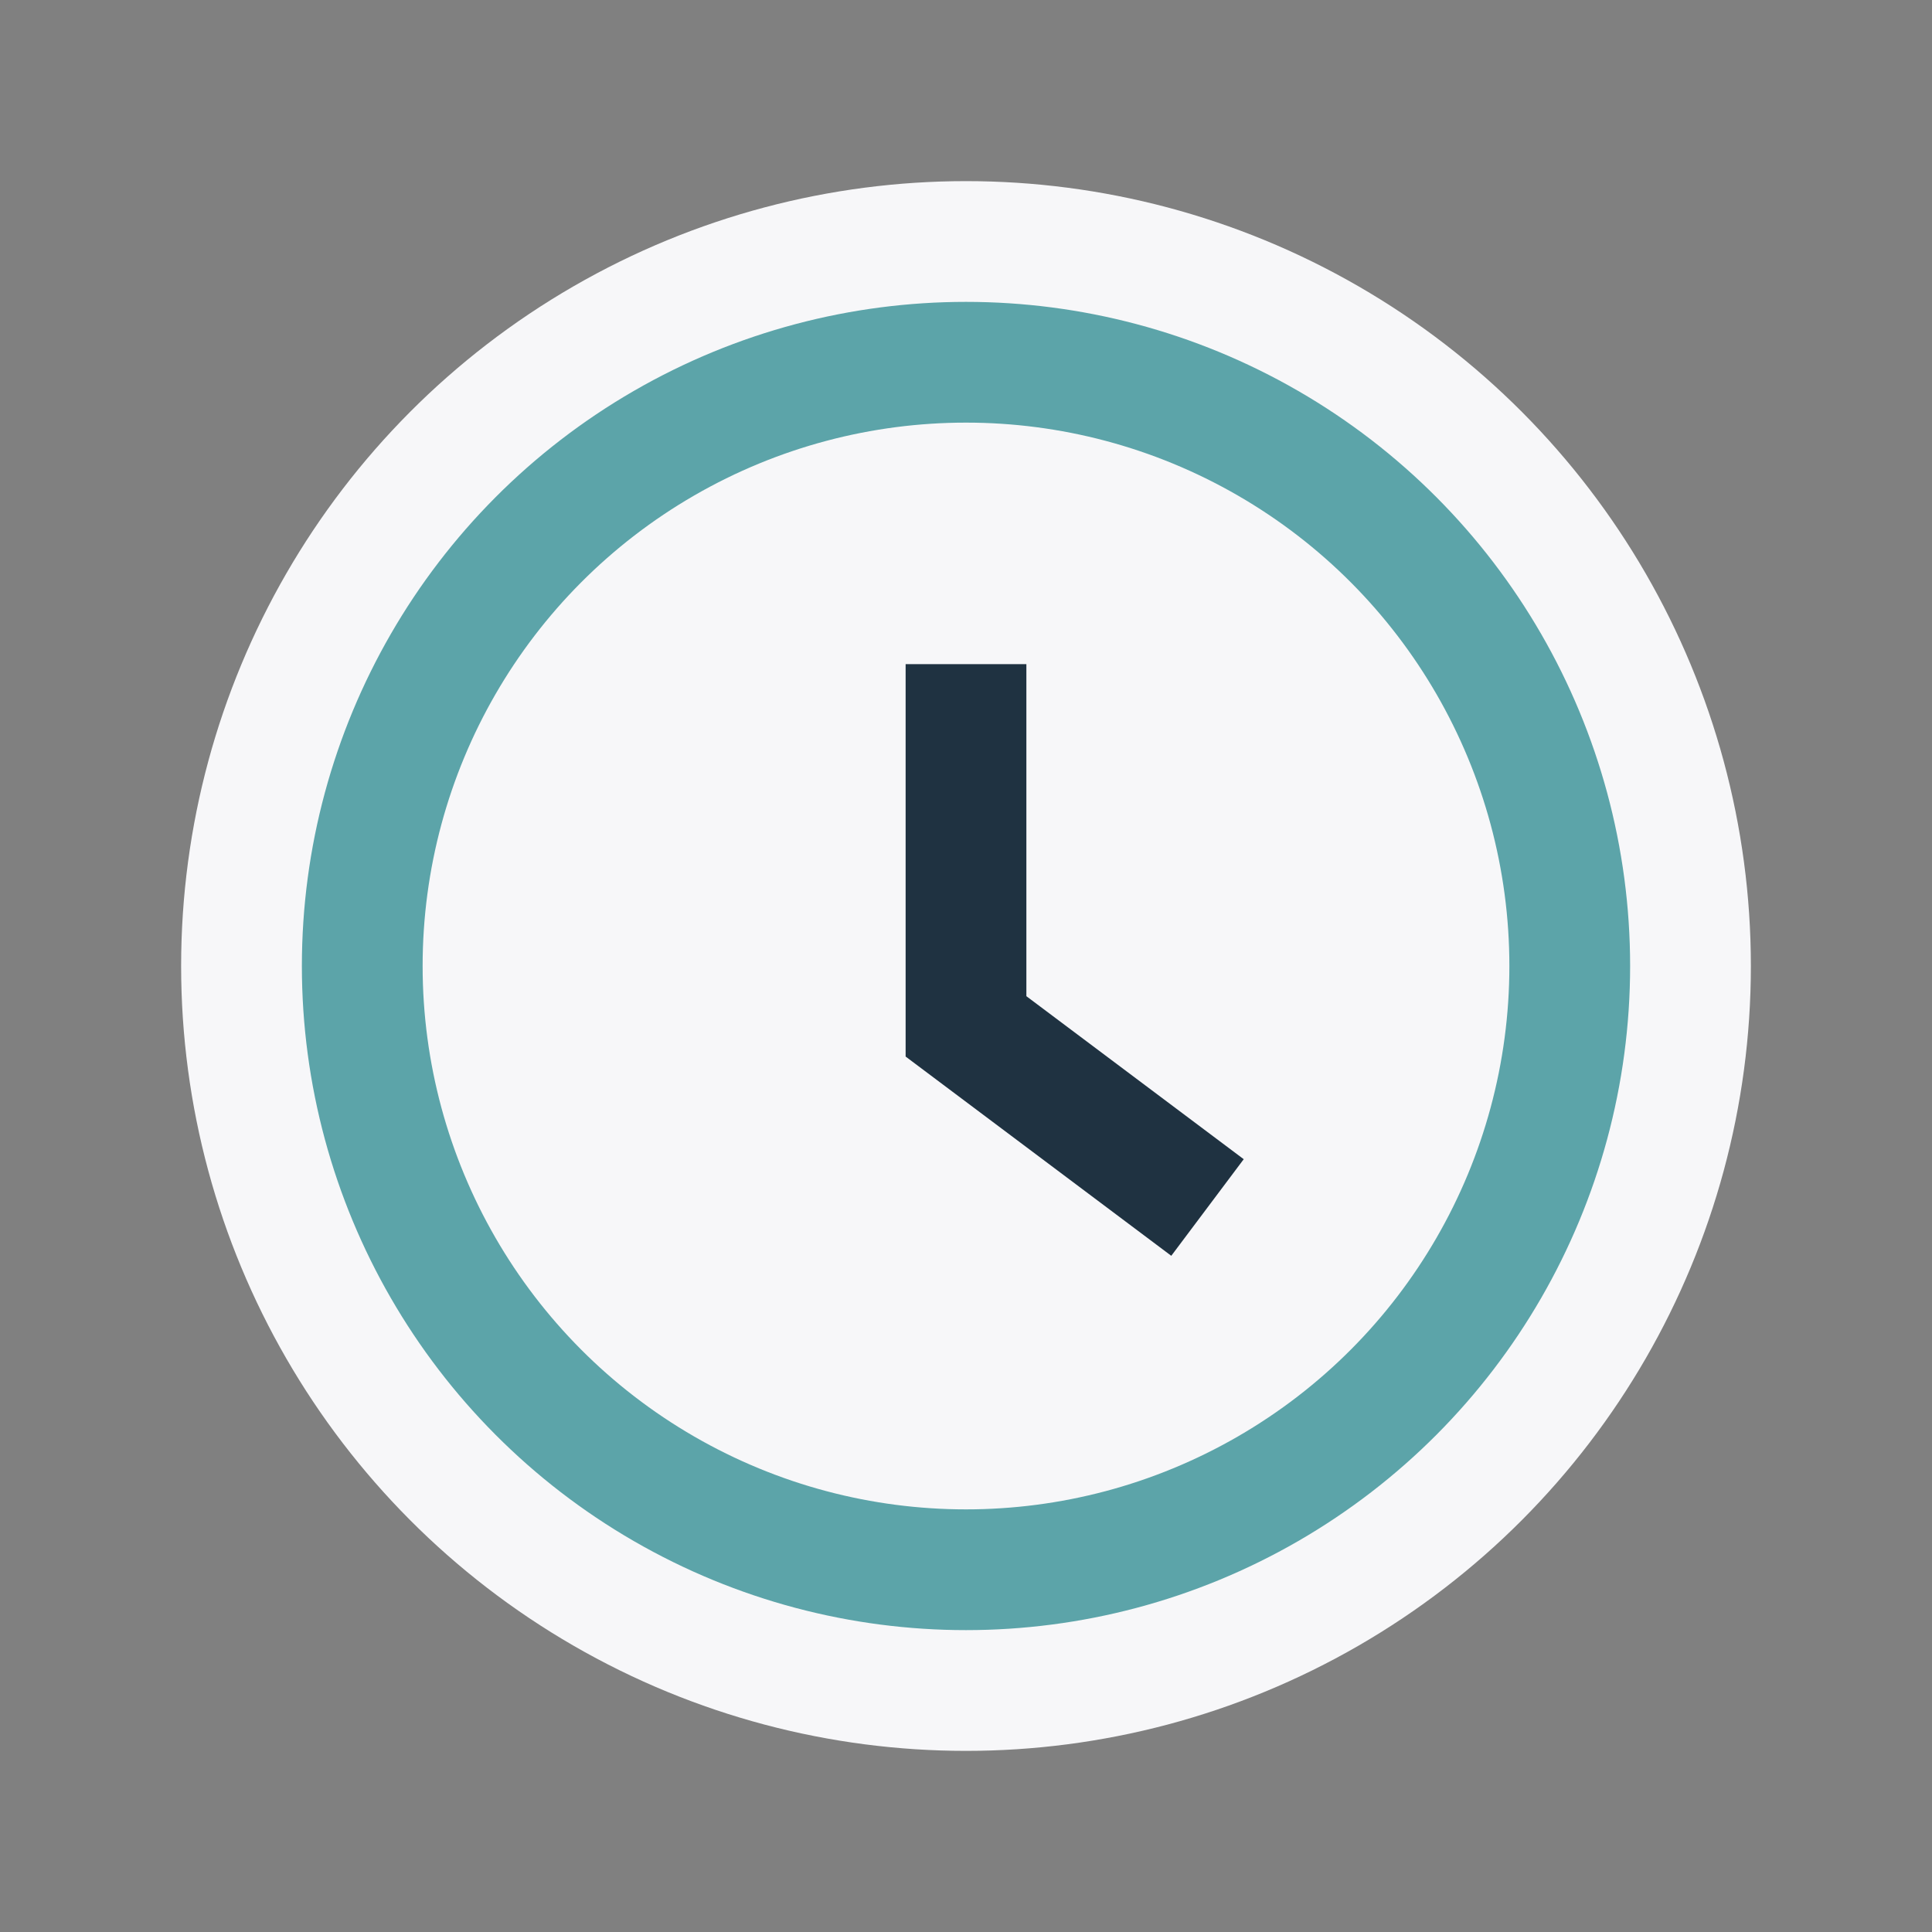
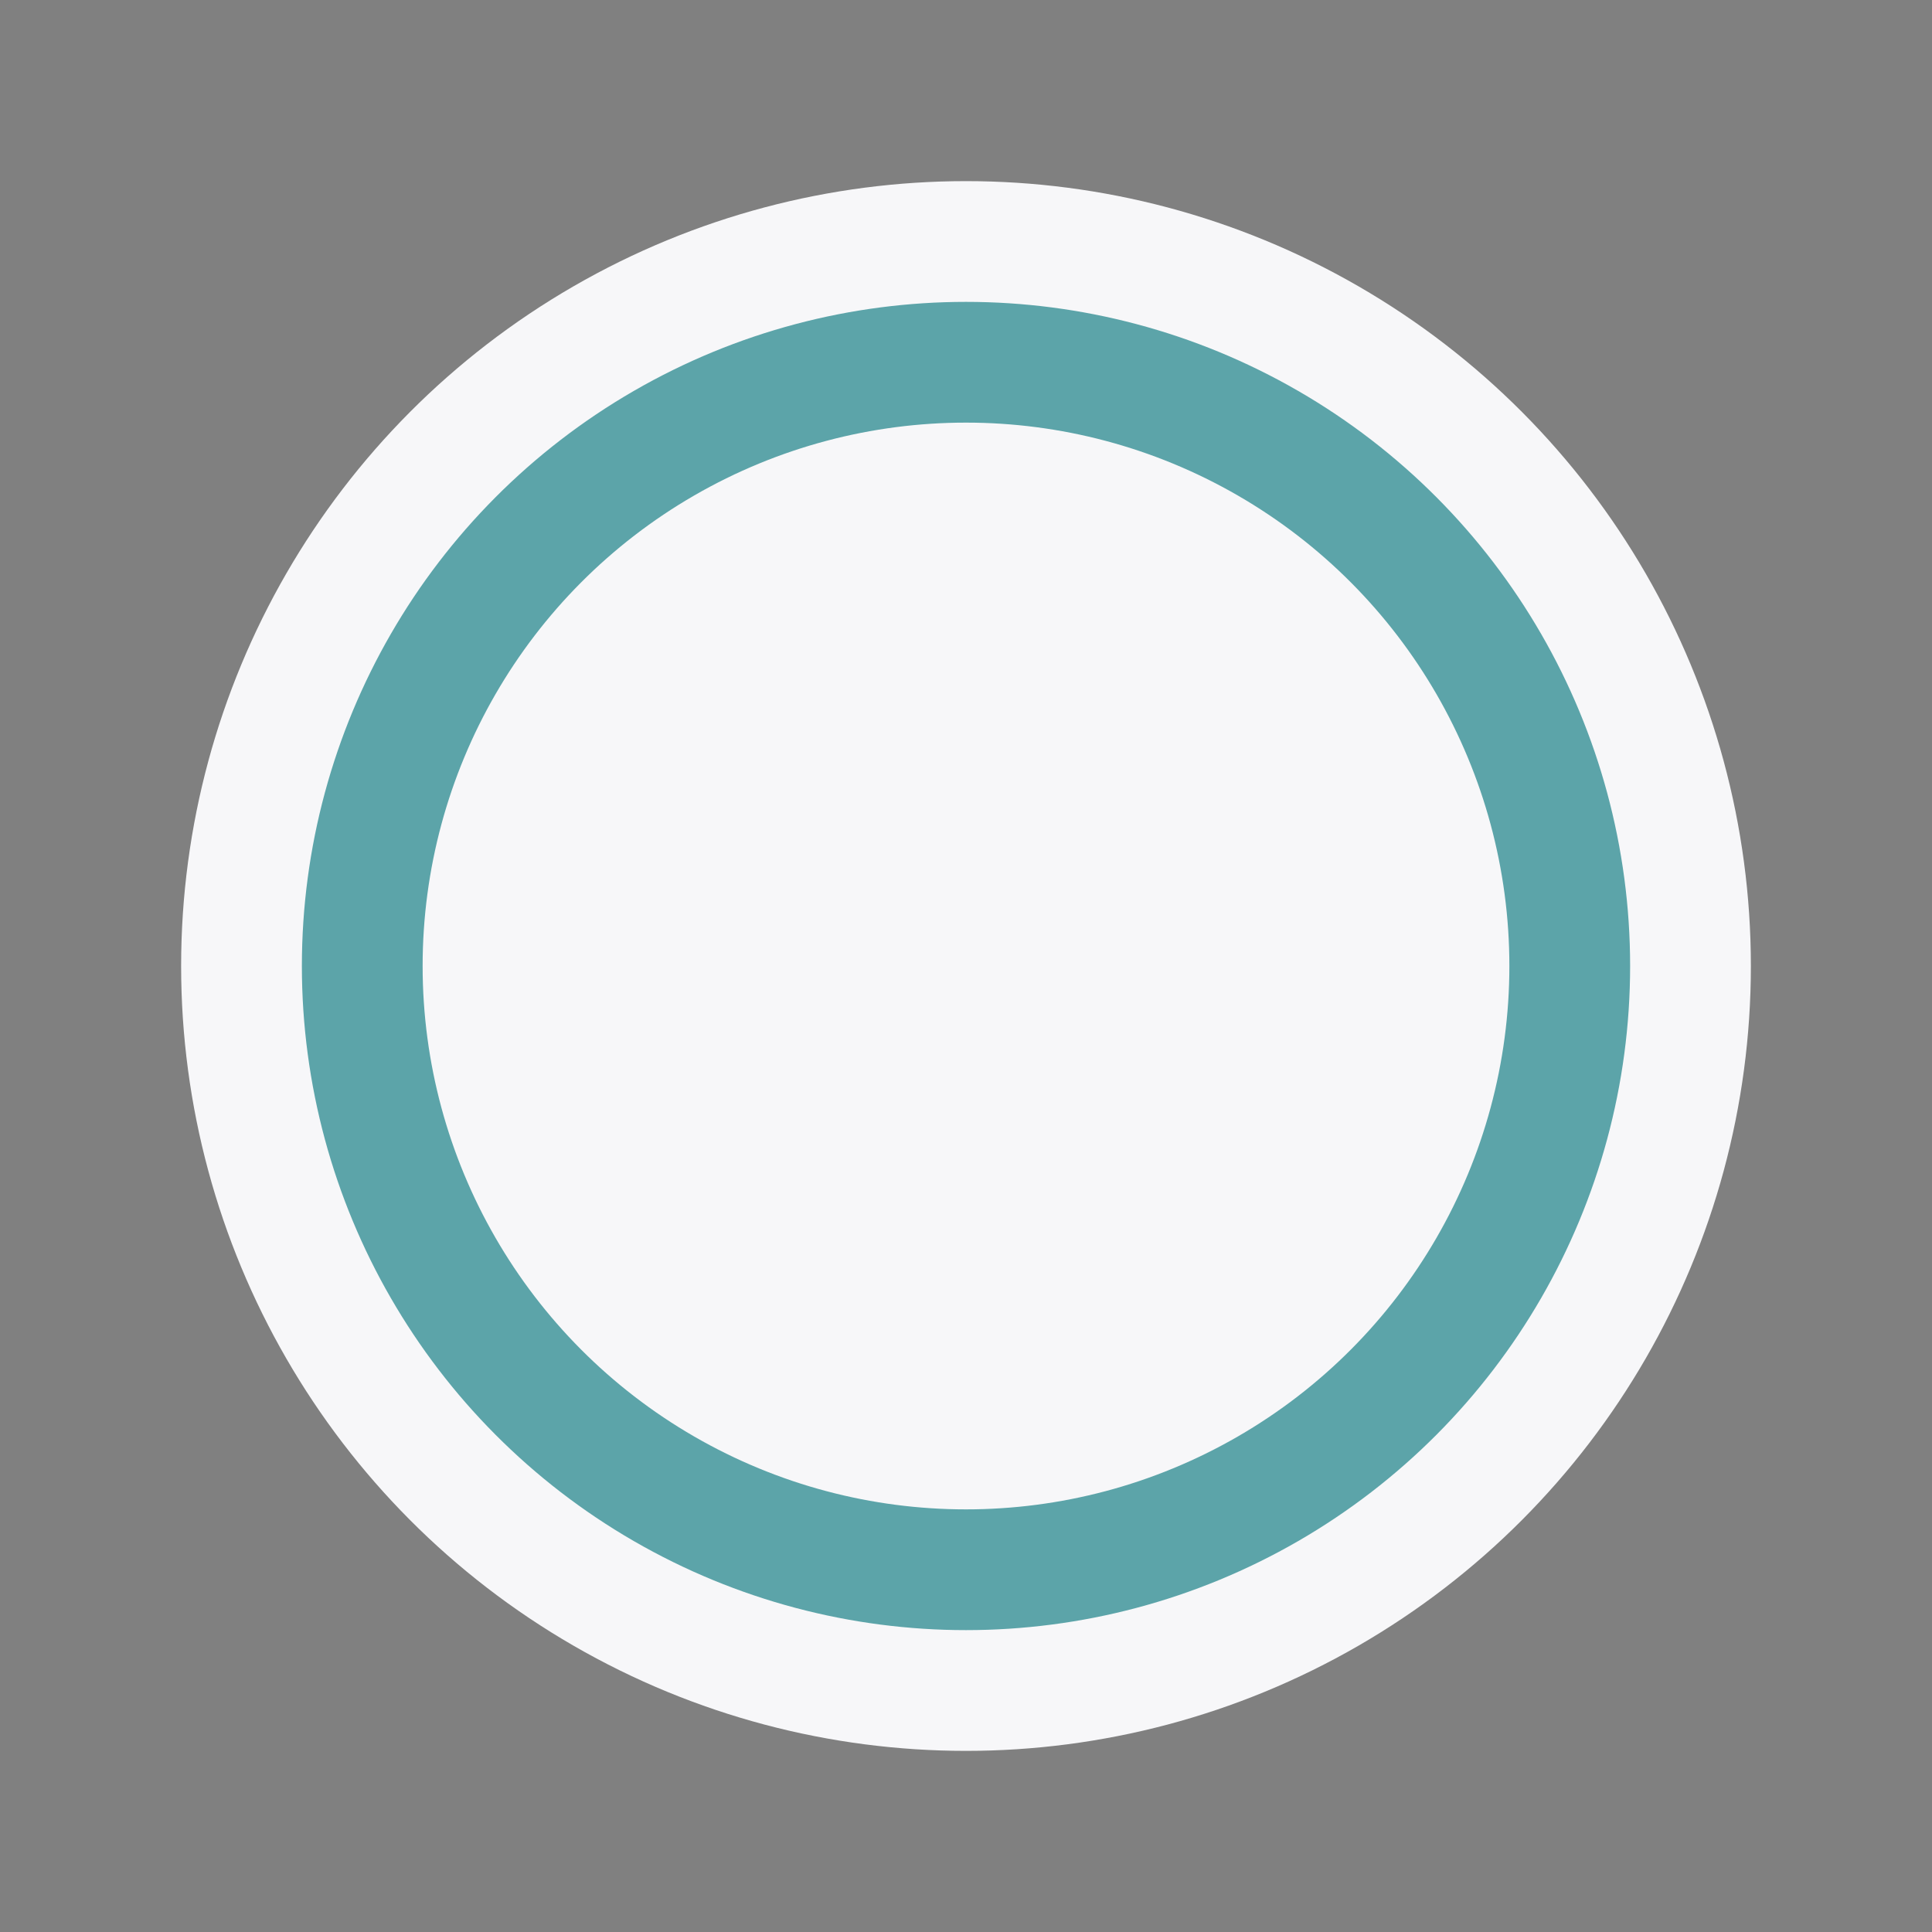
<svg xmlns="http://www.w3.org/2000/svg" width="32" height="32" viewBox="0 0 32 32">
  <rect x="0" y="0" width="32" height="32" fill="#808080" stroke="none" />
  <circle cx="16" cy="16" r="13" fill="#F7F7F9" />
  <circle cx="16" cy="16" r="10" stroke="#5CA4A9" stroke-width="2" fill="none" />
-   <path d="M16 11v6l4 3" stroke="#1F3241" stroke-width="2" fill="none" />
</svg>